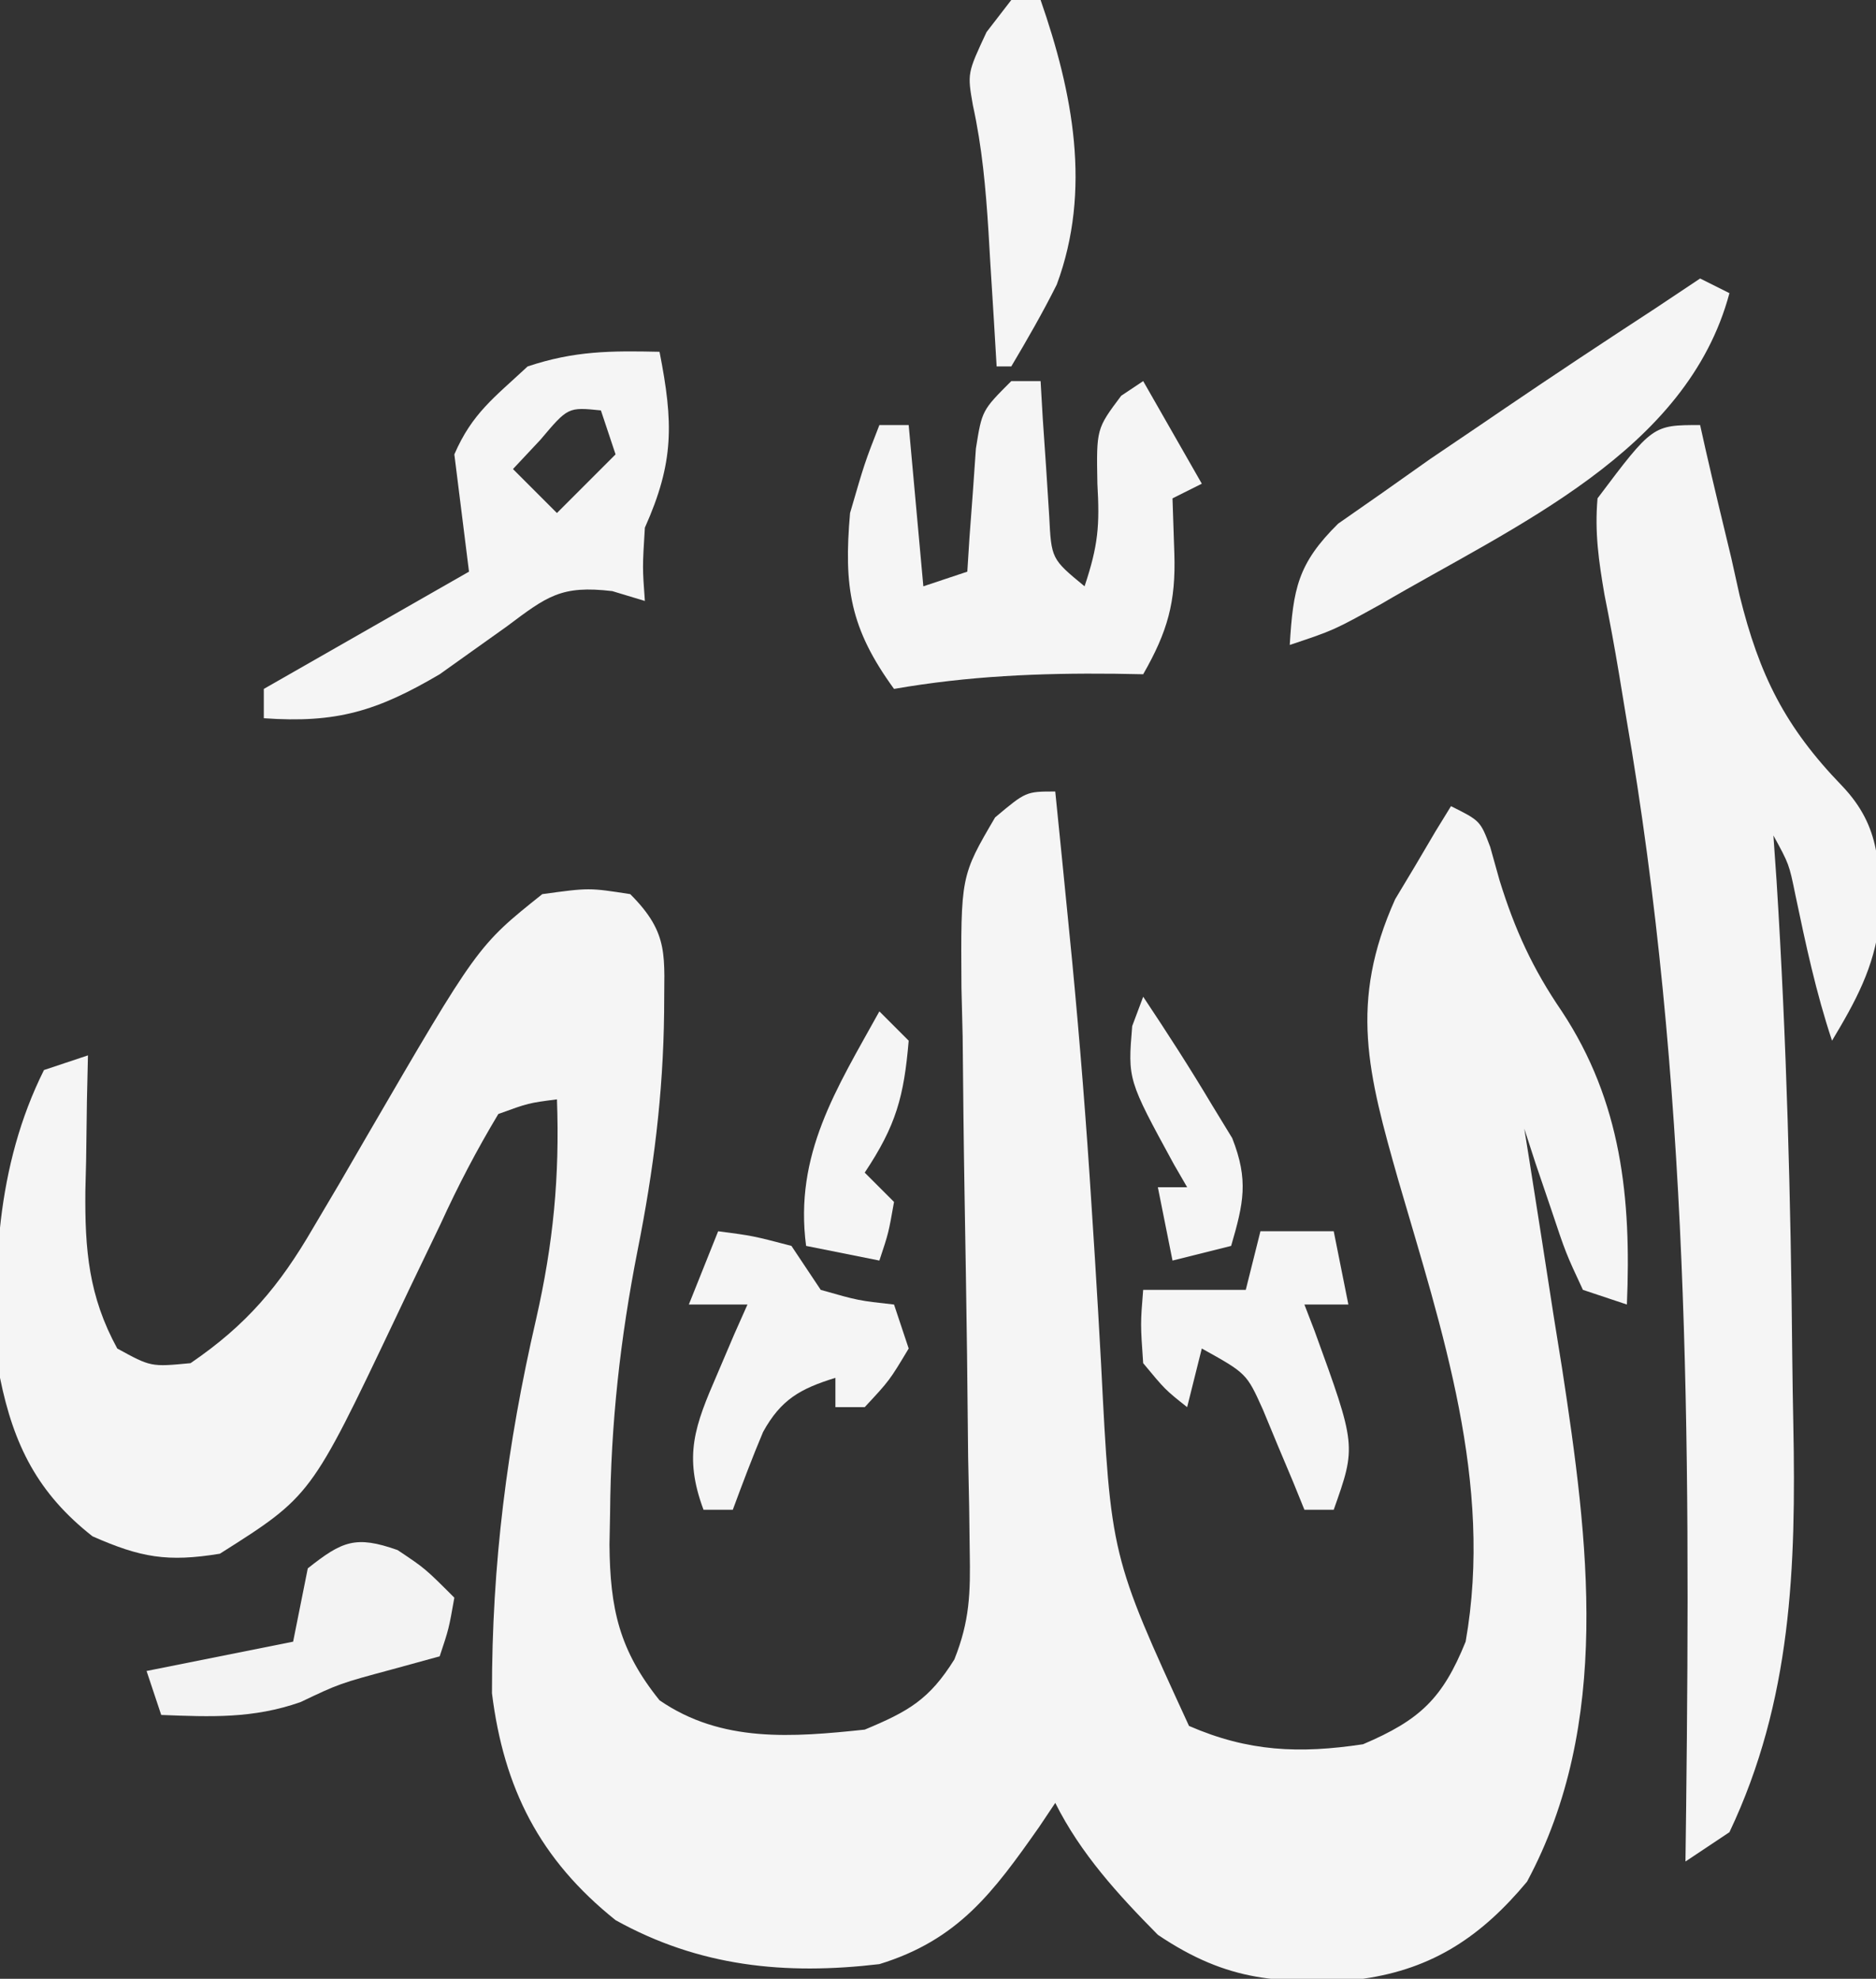
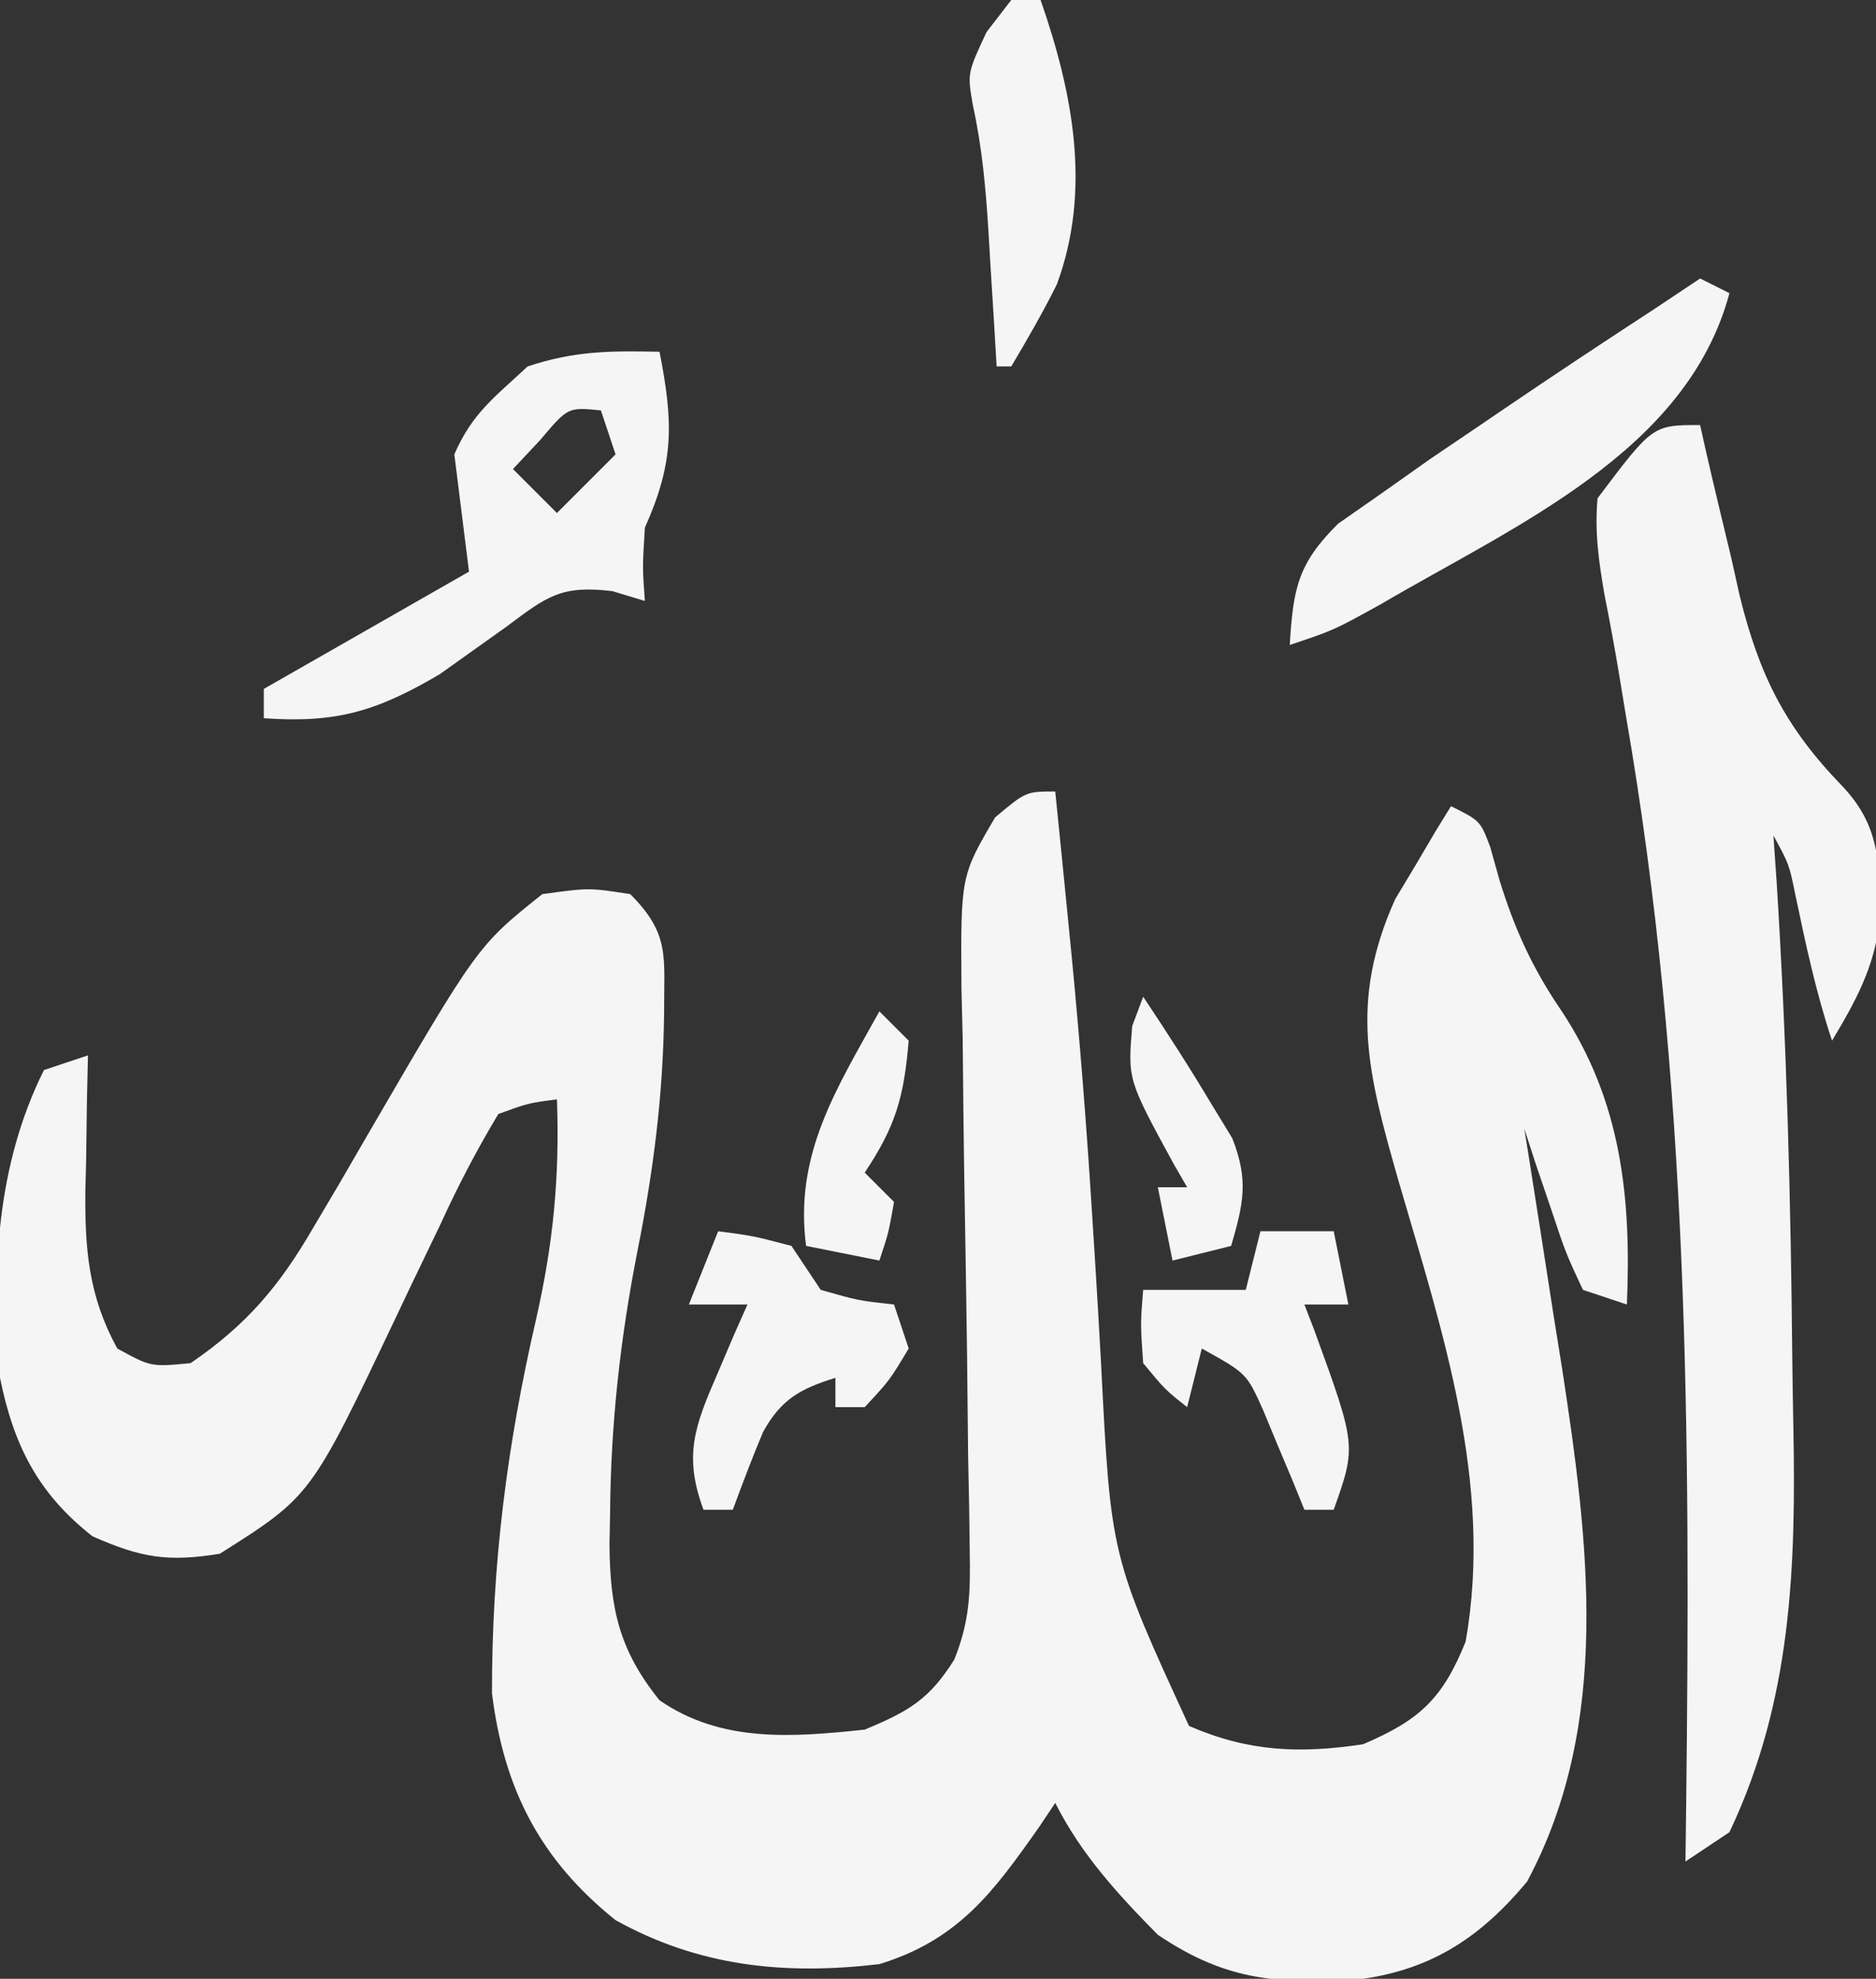
<svg xmlns="http://www.w3.org/2000/svg" height="135" width="128">
  <rect width="100%" height="100%" fill="#333333" stroke="none" />
  <g fill="#f5f5f5">
    <path d="m0 0c.297 2.916.588 5.833.875 8.75.091.923.182 1.846.276 2.797.53 5.55.972 11.096 1.322 16.66.078 1.22.156 2.441.237 3.698.148 2.382.288 4.764.417 7.146.664 13.098.664 13.098 5.999 24.698 4.049 1.76 7.529 1.905 11.875 1.25 3.897-1.658 5.434-3.131 7-7 1.907-10.819-1.601-21.201-4.597-31.492-2.062-7.255-3.382-12.101-.211-19.16.452-.754.905-1.508 1.371-2.285.455-.772.91-1.544 1.379-2.34.524-.853.524-.853 1.059-1.723 2 1 2 1 2.676 2.785.21.752.42 1.503.637 2.277 1.044 3.372 2.259 6.027 4.25 8.938 4.071 6.167 4.746 12.754 4.438 20-1.485-.495-1.485-.495-3-1-1.168-2.504-1.168-2.504-2.188-5.562-.344-1.012-.688-2.024-1.043-3.066-.254-.782-.508-1.565-.77-2.371.121.755.242 1.51.367 2.288.554 3.486 1.093 6.974 1.633 10.462.191 1.187.382 2.374.578 3.598 1.793 11.718 3.42 24.207-2.391 35.027-3.083 3.7-6.388 5.939-11.188 6.625-5.627.363-9.184.246-14-3-2.713-2.744-5.267-5.534-7-9-.364.543-.727 1.085-1.102 1.645-3.133 4.458-5.508 7.697-10.898 9.355-6.434.758-12.288.175-18-3-5.182-4.145-7.626-8.997-8.434-15.48-.009-8.806 1.027-16.926 3.01-25.516 1.171-5.142 1.617-9.726 1.424-15.003-1.945.253-1.945.253-4 1-1.496 2.499-2.734 4.866-3.938 7.5-.703 1.465-1.408 2.93-2.113 4.395-.336.709-.672 1.417-1.018 2.147-5.719 12.028-5.719 12.028-11.931 15.958-3.566.582-5.395.267-8.688-1.188-3.738-2.93-5.385-6.233-6.312-10.812-.594-7.151-.264-14.473 3-21 .99-.33 1.98-.66 3-1-.035 1.537-.035 1.537-.07 3.105-.019 1.361-.037 2.721-.055 4.082-.017.674-.034 1.347-.051 2.041-.039 4.035.224 7.203 2.176 10.771 2.296 1.259 2.296 1.259 5 1 3.826-2.61 6.064-5.264 8.375-9.246.593-1.002 1.186-2.004 1.797-3.037.603-1.041 1.207-2.082 1.828-3.154 7.586-13.04 7.586-13.04 12-16.562 3.188-.438 3.188-.438 6 0 2.73 2.73 2.299 4.24 2.312 8.062-.063 5.598-.72 10.77-1.812 16.25-1.182 6.007-1.827 11.811-1.875 17.938-.02 1.054-.02 1.054-.041 2.13.038 4.364.661 7.205 3.416 10.62 4.234 2.914 9.062 2.52 14 2 2.989-1.245 4.413-2.058 6.115-4.788 1.049-2.622 1.101-4.54 1.049-7.361-.013-1.025-.026-2.049-.04-3.105-.023-1.101-.046-2.202-.069-3.337-.025-2.334-.05-4.668-.074-7.002-.05-3.678-.106-7.356-.172-11.034-.06-3.551-.096-7.101-.128-10.652-.027-1.099-.054-2.198-.082-3.331-.05-7.621-.05-7.621 2.297-11.625 2.105-1.767 2.105-1.767 4.105-1.767z" transform="translate(72 54)" />
    <path d="m0 0c.12.539.24 1.078.364 1.633.566 2.482 1.163 4.955 1.761 7.429.188.848.376 1.695.57 2.568 1.342 5.43 3.093 8.958 6.996 12.992 2.672 2.811 2.571 5.493 2.543 9.268-.345 3.105-1.645 5.46-3.234 8.109-1.095-3.284-1.789-6.558-2.5-9.941-.43-2.105-.43-2.105-1.5-4.059.072 1.038.144 2.075.219 3.145.681 10.815.969 21.643 1.068 32.478.017 1.526.04 3.051.072 4.576.189 9.694-.104 18.831-4.359 27.801-1.485.99-1.485.99-3 2 .016-1.257.031-2.515.048-3.81.286-25.104.204-49.434-4.091-74.237-.16-.973-.32-1.945-.485-2.947-.304-1.814-.634-3.625-.997-5.428-.393-2.292-.678-4.261-.475-6.578 3.761-5 3.761-5 7-5z" transform="translate(116 29)" />
-     <path d="m0 0h2c.049.843.098 1.686.148 2.555.075 1.096.15 2.191.227 3.32.07 1.091.139 2.181.211 3.305.147 2.951.147 2.951 2.414 4.82.937-2.811 1.037-4.147.875-7-.069-3.742-.069-3.742 1.625-6 .495-.33.99-.66 1.5-1 1.32 2.31 2.64 4.62 4 7-.99.495-.99.495-2 1 .041 1.238.083 2.475.125 3.75.111 3.334-.466 5.35-2.125 8.25-.641-.012-1.281-.023-1.941-.035-5.145-.054-9.989.153-15.059 1.035-2.999-4.124-3.443-6.945-3-12 1-3.438 1-3.438 2-6h2c.33 3.63.66 7.26 1 11l3-1c.049-.771.098-1.542.148-2.336.075-1.003.15-2.006.227-3.039.104-1.497.104-1.497.211-3.023.414-2.602.414-2.602 2.414-4.602z" transform="translate(69 26)" />
    <path d="m0 0c.951 4.848 1.003 7.523-1 12-.168 2.709-.168 2.709 0 5-.733-.222-1.467-.443-2.223-.672-3.497-.413-4.441.345-7.215 2.422-.779.554-1.557 1.109-2.359 1.68-.727.518-1.454 1.036-2.203 1.57-4.273 2.513-7.036 3.355-12 3 0-.66 0-1.32 0-2 4.62-2.64 9.24-5.28 14-8-.33-2.64-.66-5.28-1-8 1.21-2.796 2.701-3.858 5-6 3.196-1.065 5.657-1.074 9-1zm-8.125 6c-.619.66-1.238 1.32-1.875 2l3 3 4-4c-.33-.99-.66-1.98-1-3-2.244-.228-2.244-.228-4.125 2z" transform="translate(45 24)" />
    <path d="m0 0 2 1c-2.894 10.824-14.654 15.861-23.777 21.215-3.223 1.785-3.223 1.785-6.223 2.785.235-3.82.533-5.538 3.301-8.273 1.491-1.04 1.491-1.04 3.012-2.102 1.078-.762 2.155-1.524 3.266-2.309 1.139-.775 2.28-1.547 3.422-2.316.559-.38 1.118-.761 1.693-1.153 3.412-2.319 6.852-4.593 10.307-6.847.99-.66 1.98-1.32 3-2z" transform="translate(116 19)" />
    <path d="m0 0c2.375.312 2.375.312 5 1 .66.99 1.32 1.98 2 3 2.563.73 2.563.73 5 1 .33.99.66 1.98 1 3-1.312 2.188-1.312 2.188-3 4-.66 0-1.32 0-2 0 0-.66 0-1.32 0-2-2.395.743-3.708 1.471-4.934 3.691-.739 1.749-1.407 3.528-2.066 5.309-.66 0-1.32 0-2 0-1.371-3.69-.6-5.709.938-9.25.38-.892.761-1.784 1.152-2.703.3-.675.601-1.351.91-2.047-1.32 0-2.64 0-4 0 .66-1.65 1.32-3.3 2-5z" transform="translate(49 84)" />
    <path d="m0 0h5c.33 1.65.66 3.3 1 5-.99 0-1.98 0-3 0 .228.592.456 1.183.691 1.793 2.855 7.849 2.855 7.849 1.309 12.207-.66 0-1.32 0-2 0-.254-.626-.508-1.253-.77-1.898-.344-.817-.688-1.635-1.043-2.477-.336-.812-.673-1.624-1.02-2.461-1.112-2.466-1.112-2.466-4.168-4.164-.33 1.32-.66 2.64-1 4-1.5-1.188-1.5-1.188-3-3-.188-2.688-.188-2.688 0-5h7z" transform="translate(86 84)" />
  </g>
-   <path d="m0 0c1.875 1.25 1.875 1.25 3.875 3.25-.375 2.125-.375 2.125-1 4-1.052.289-2.104.578-3.188.875-3.647.982-3.647.982-6.312 2.25-3.235 1.132-6.099 1.008-9.5.875-.33-.99-.66-1.98-1-3l10-2c.33-1.65.66-3.3 1-5 2.35-1.864 3.266-2.259 6.125-1.25z" fill="#f3f3f3" transform="translate(27.125 105.75)" />
  <path d="m0 0h2c2.197 6.315 3.498 12.969 1.102 19.418-.951 1.905-2.016 3.751-3.102 5.582-.33 0-.66 0-1 0-.061-1.025-.121-2.05-.184-3.105-.084-1.361-.169-2.721-.254-4.082-.039-.674-.079-1.347-.119-2.041-.185-2.924-.432-5.719-1.061-8.584-.383-2.188-.383-2.188.93-5z" fill="#f5f5f5" transform="translate(69)" />
  <path d="m0 0 2 2c-.324 3.809-.856 5.784-3 9l2 2c-.375 2.125-.375 2.125-1 4-1.65-.33-3.3-.66-5-1-.822-6.247 2.074-10.713 5-16z" fill="#f5f5f5" transform="translate(60 69)" />
  <path d="m0 0c1.623 2.434 3.191 4.863 4.688 7.375.458.75.915 1.5 1.387 2.273 1.129 2.867.775 4.438-.074 7.352-1.32.33-2.64.66-4 1-.33-1.65-.66-3.3-1-5h2c-.3-.519-.601-1.039-.91-1.574-3.145-5.767-3.145-5.767-2.84-9.426.247-.66.495-1.32.75-2z" fill="#f5f5f5" transform="translate(78 68)" />
</svg>